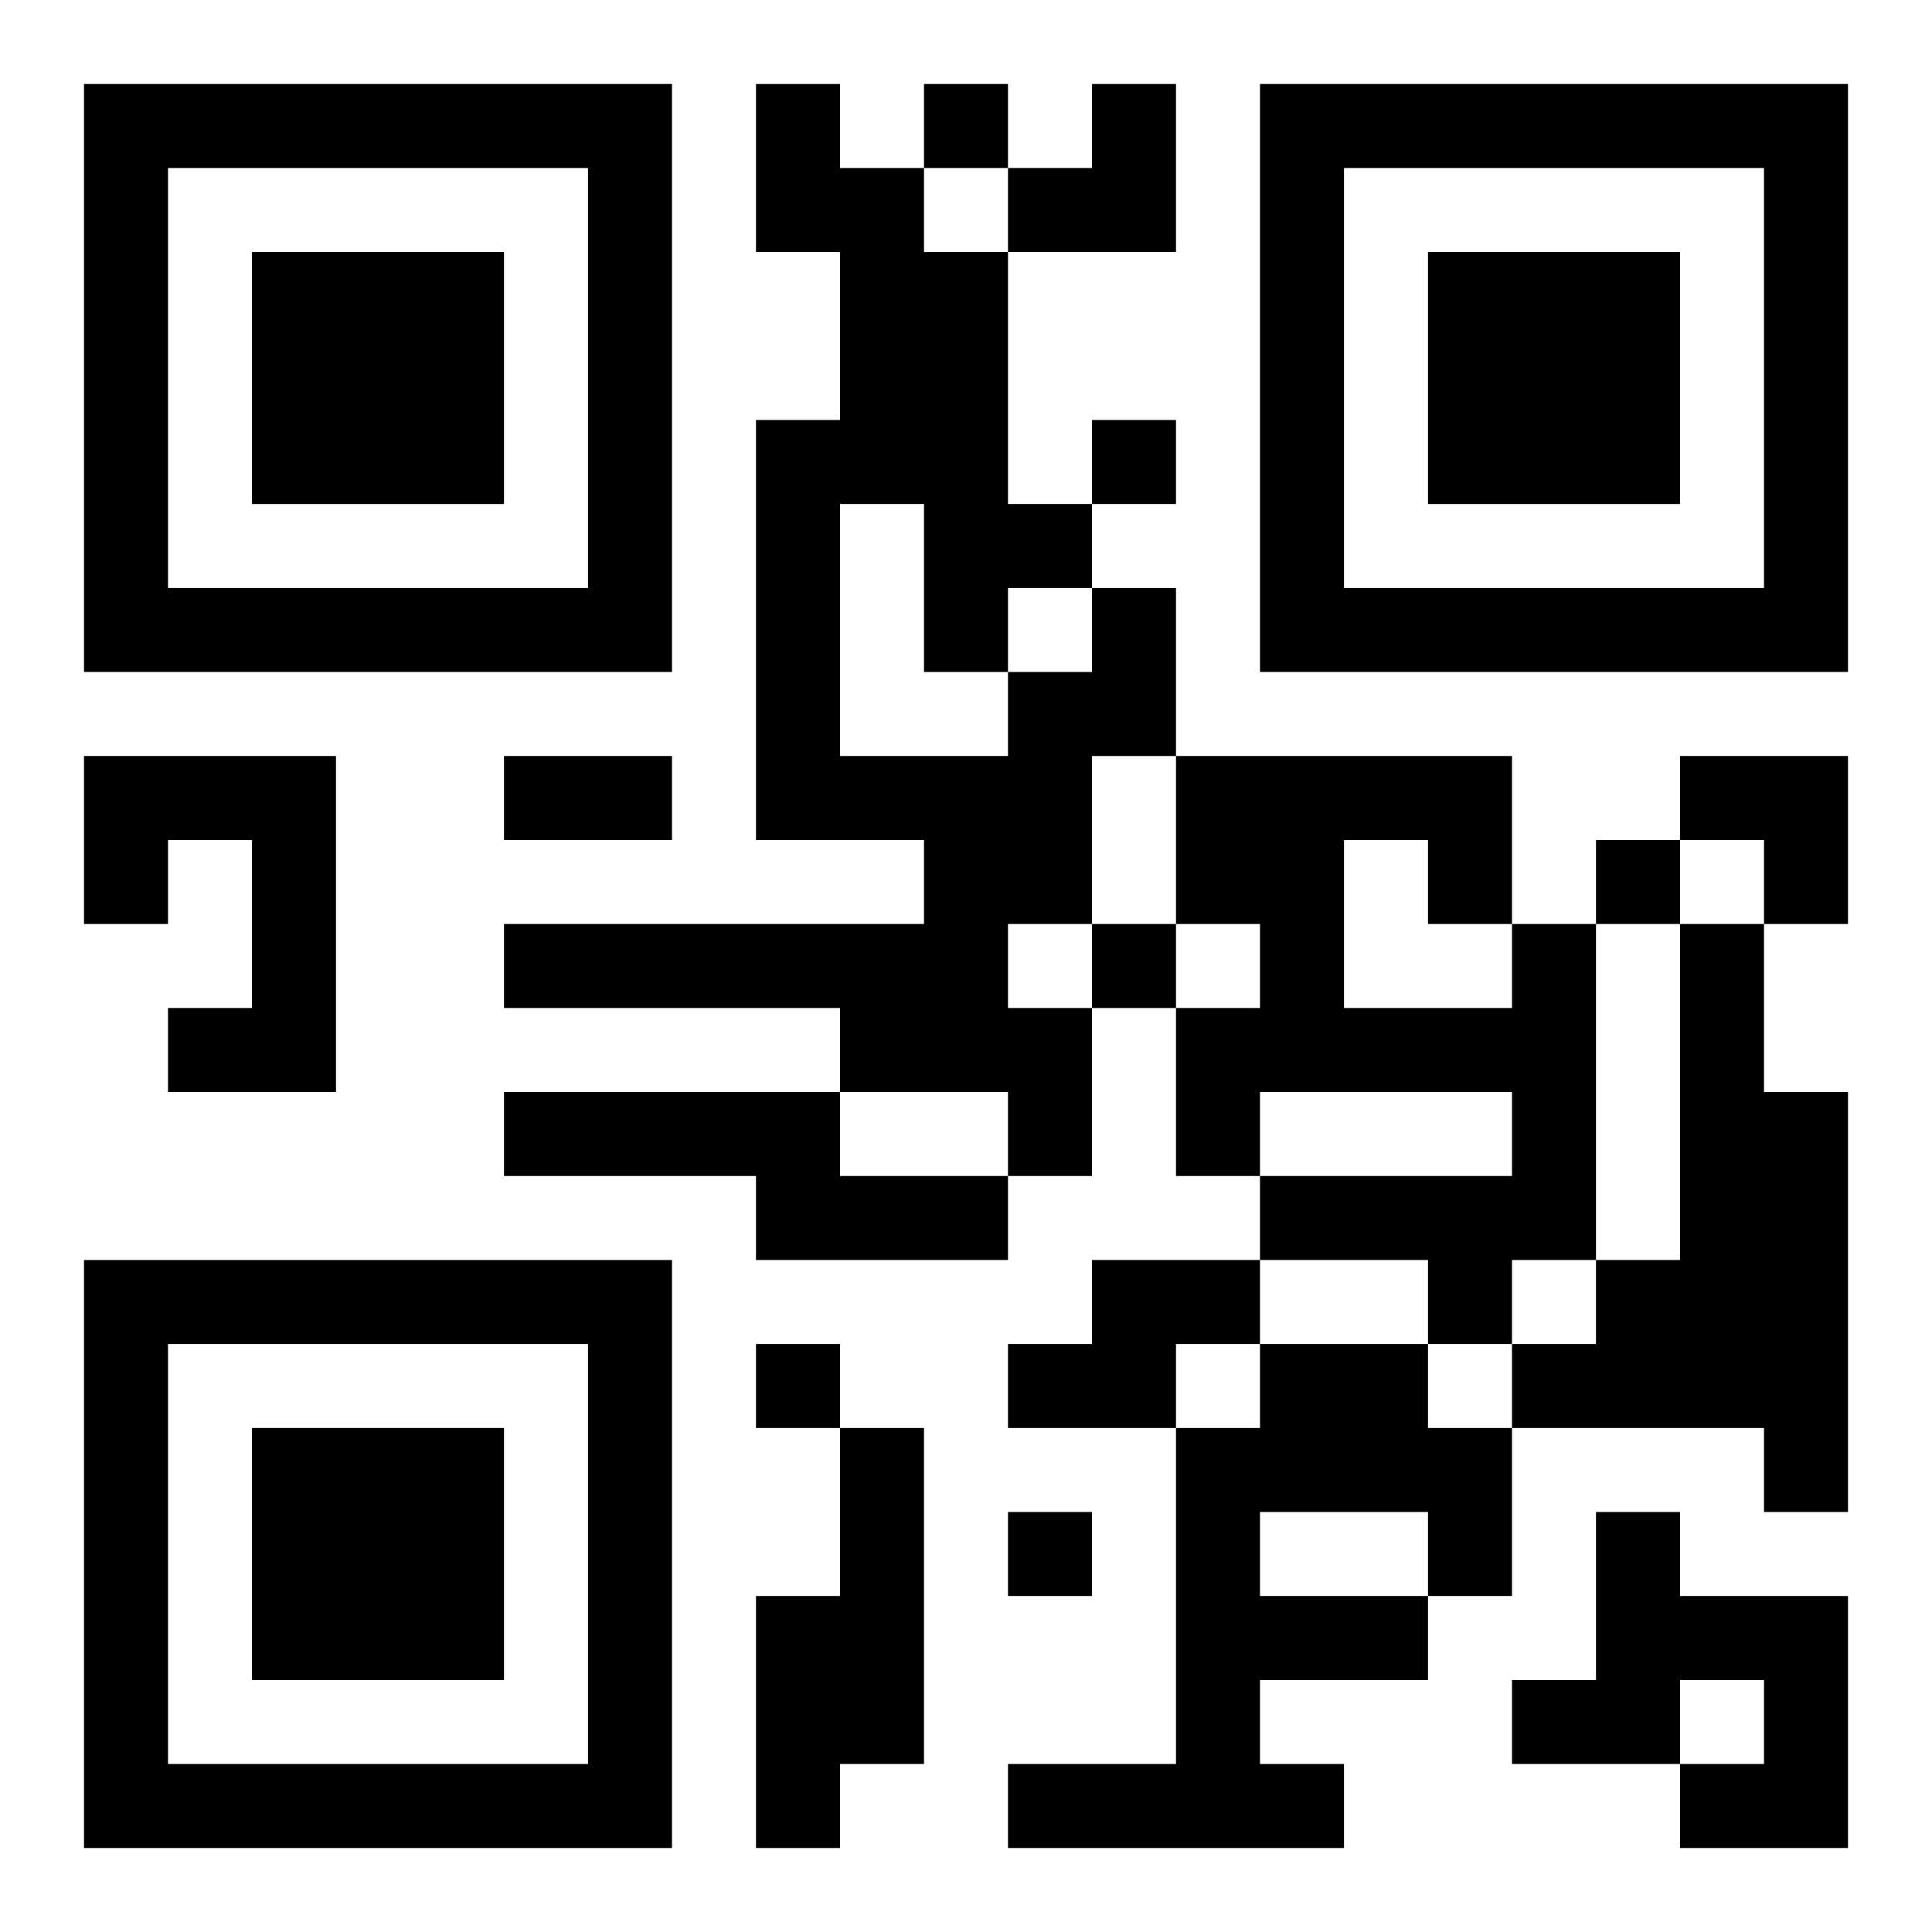
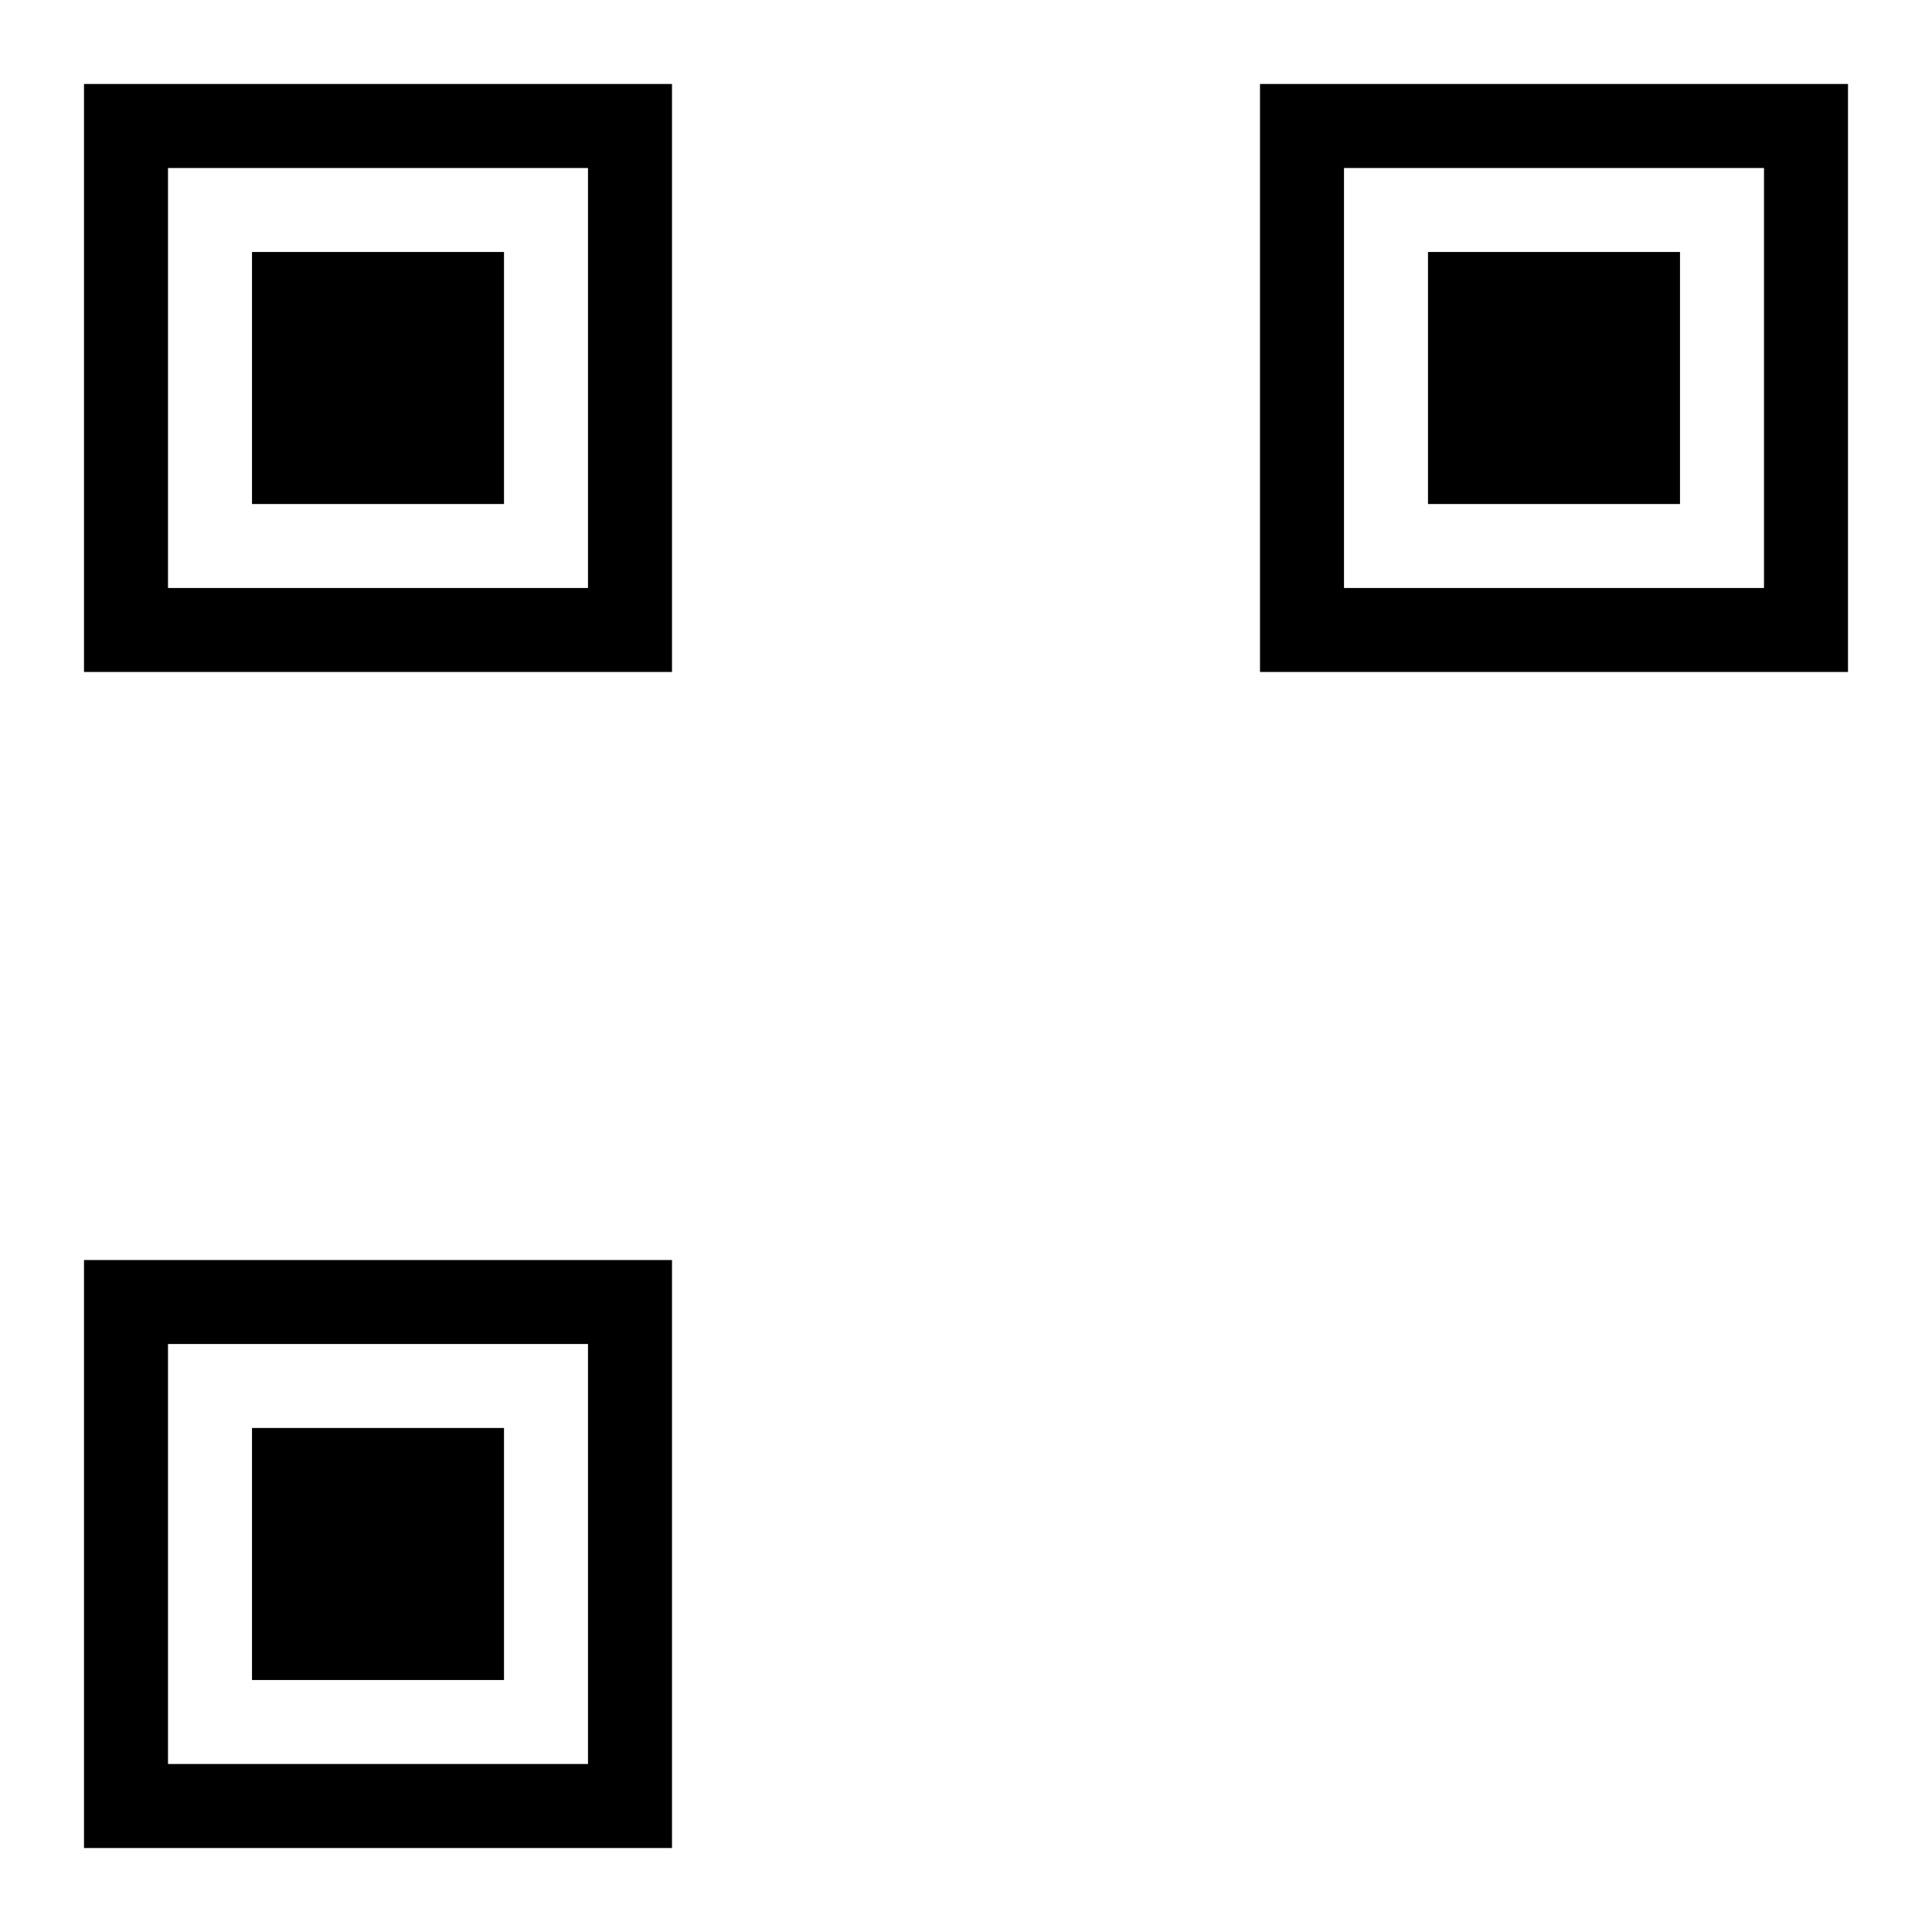
<svg xmlns="http://www.w3.org/2000/svg" xmlns:xlink="http://www.w3.org/1999/xlink" width="250" height="250" baseProfile="full" version="1.1" viewBox="-1 -1 23 23">
  <symbol id="a">
    <path d="m0 7v7h7v-7h-7zm1 1h5v5h-5v-5zm1 1v3h3v-3h-3z" />
  </symbol>
  <use y="-7" xlink:href="#a" />
  <use y="7" xlink:href="#a" />
  <use x="14" y="-7" xlink:href="#a" />
-   <path d="m12 6h1v2h-1v2h-1v1h1v2h-1v-1h-2v-1h-4v-1h5v-1h-2v-5h1v-2h-1v-2h1v1h1v1h1v3h1v1m-3-1v3h2v-1h1v-1h-1v1h-1v-2h-1m-9 3h3v4h-2v-1h1v-2h-1v1h-1v-2m17 2h1v4h-1v1h-1v-1h-2v-1h3v-1h-3v1h-1v-2h1v-1h-1v-2h4v2m-2-1v2h2v-1h-1v-1h-1m4 1h1v2h1v5h-1v-1h-3v-1h1v-1h1v-4m-14 2h4v1h2v1h-3v-1h-3v-1m7 2h2v1h-1v1h-2v-1h1v-1m2 1h2v1h1v2h-1v1h-2v1h1v1h-4v-1h2v-4h1v-1m0 2v1h2v-1h-2m-5-1h1v4h-1v1h-1v-3h1v-2m9 1h1v1h2v3h-2v-1h1v-1h-1v1h-2v-1h1v-2m-8-17v1h1v-1h-1m2 4v1h1v-1h-1m6 5v1h1v-1h-1m-6 1v1h1v-1h-1m-4 5v1h1v-1h-1m3 2v1h1v-1h-1m-6-9h2v1h-2v-1m6-8m1 0h1v2h-2v-1h1zm7 8h2v2h-1v-1h-1z" />
</svg>